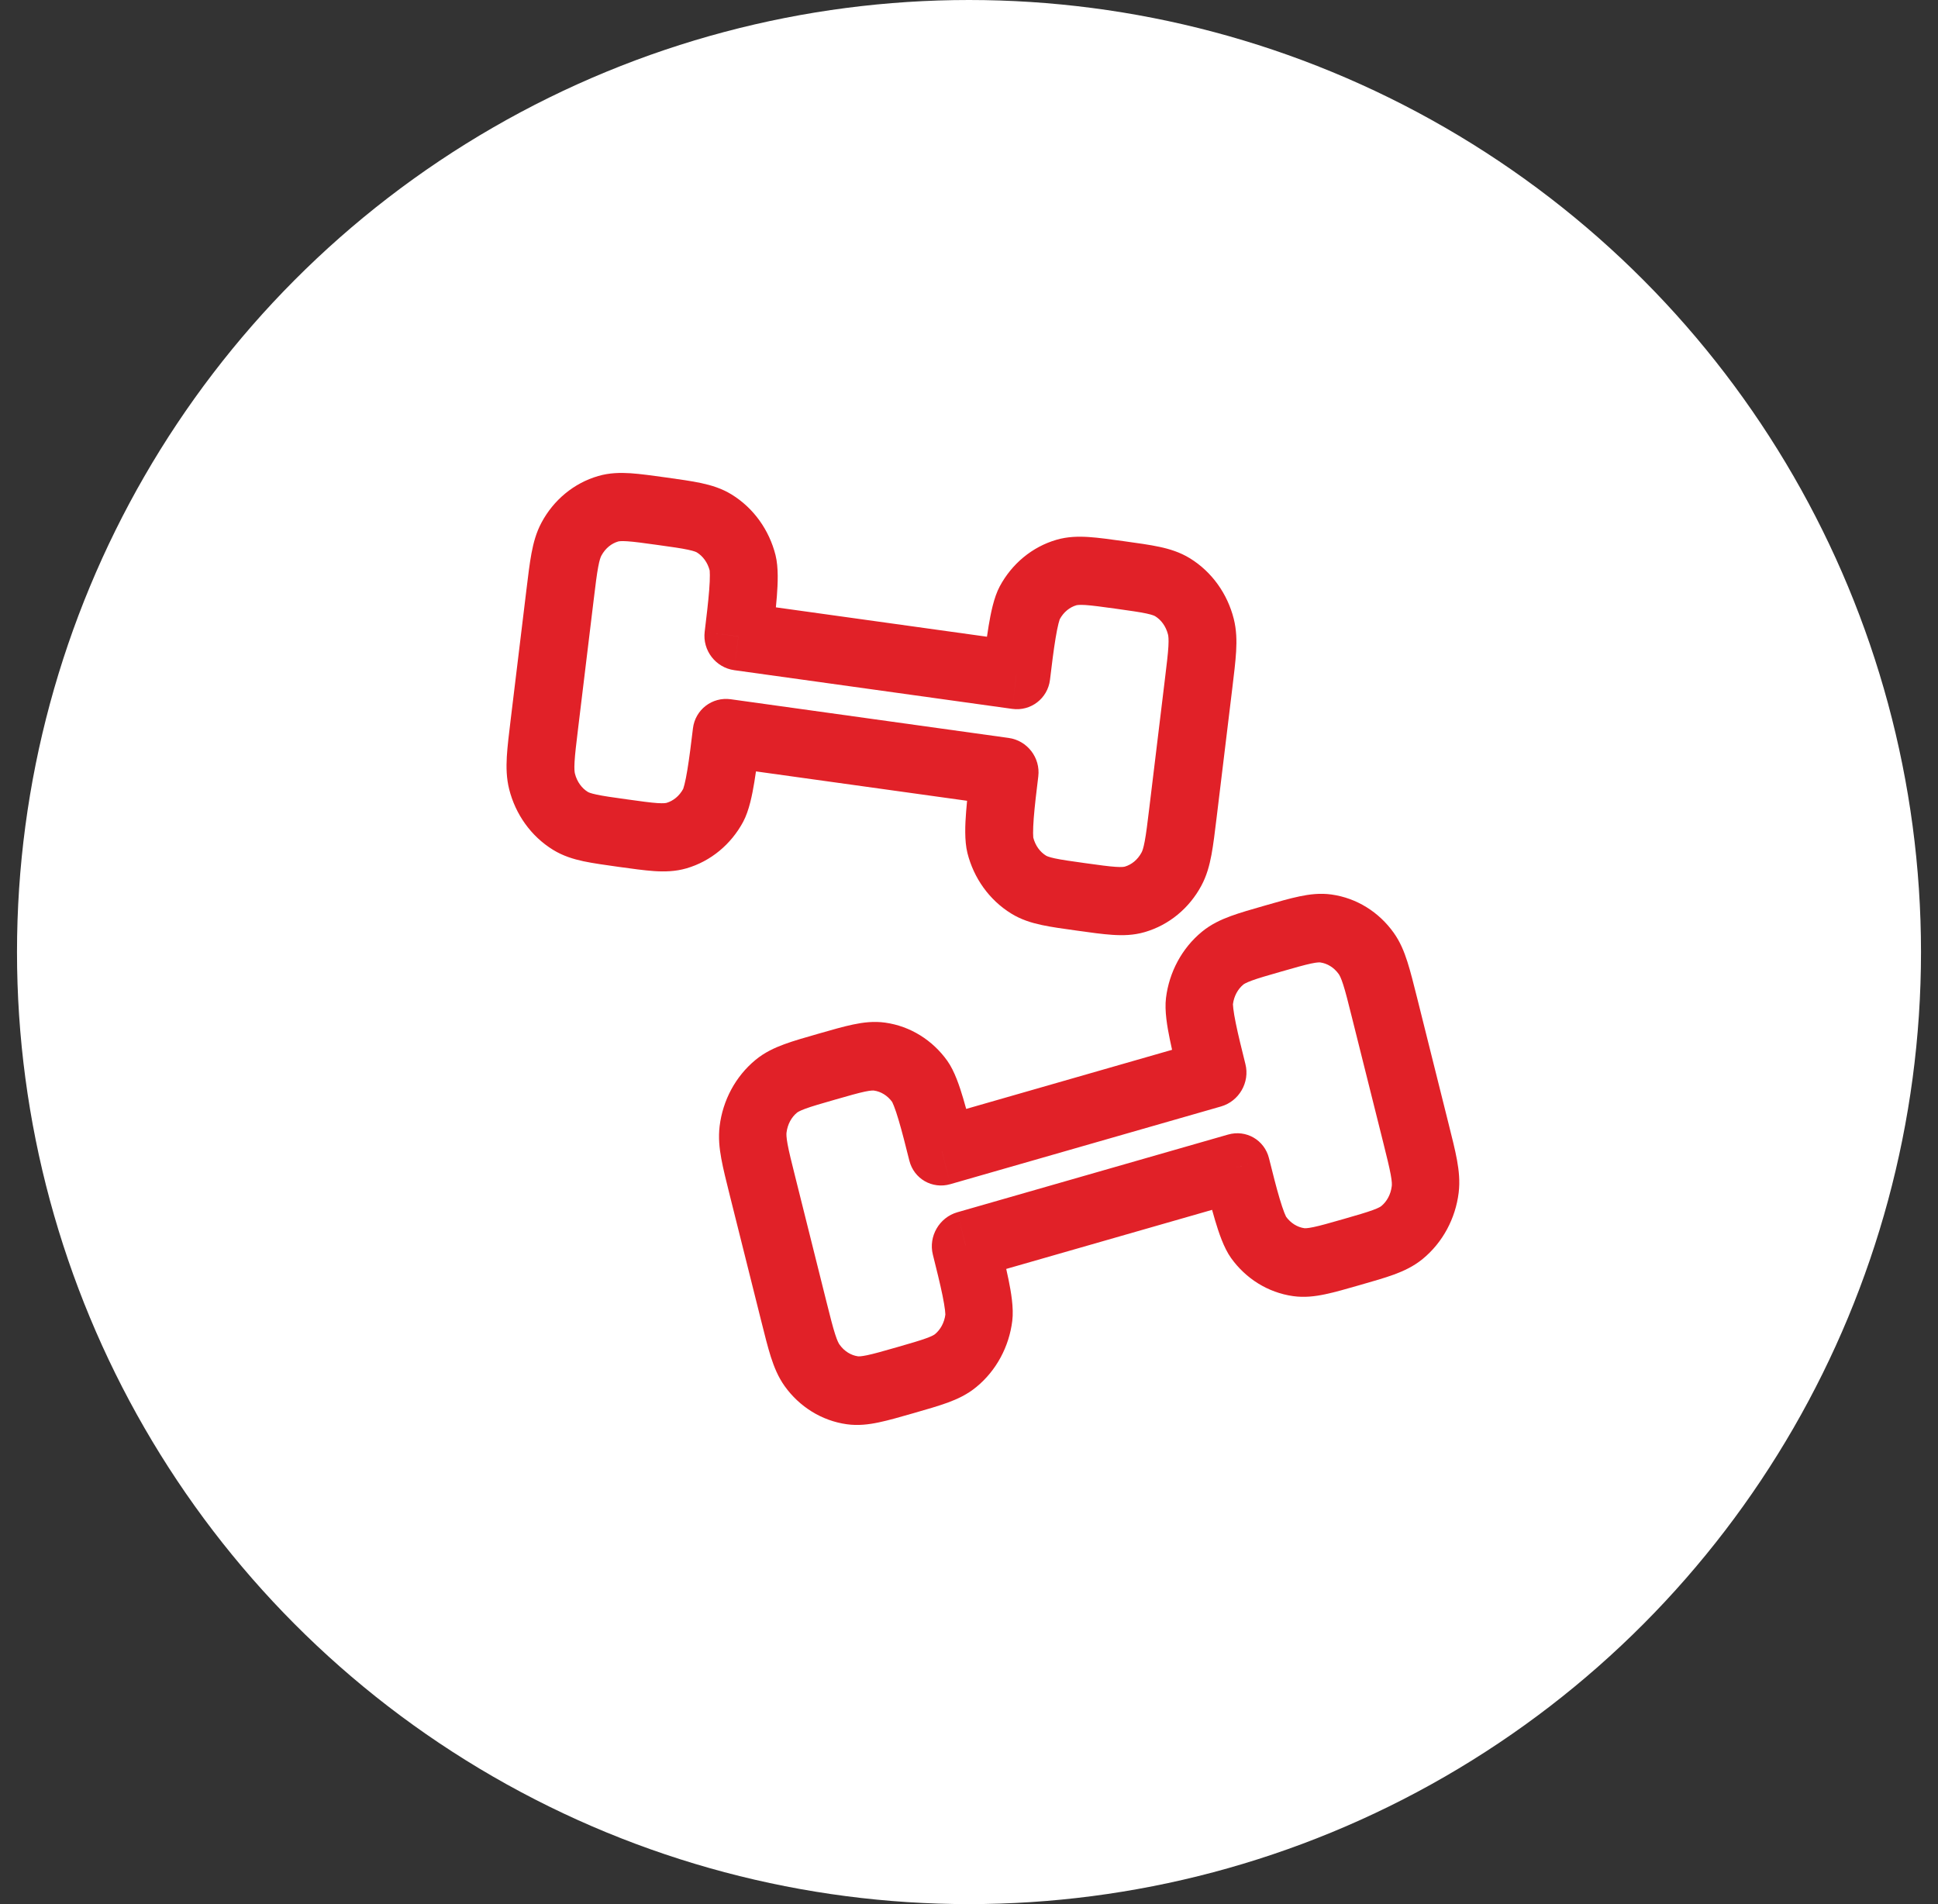
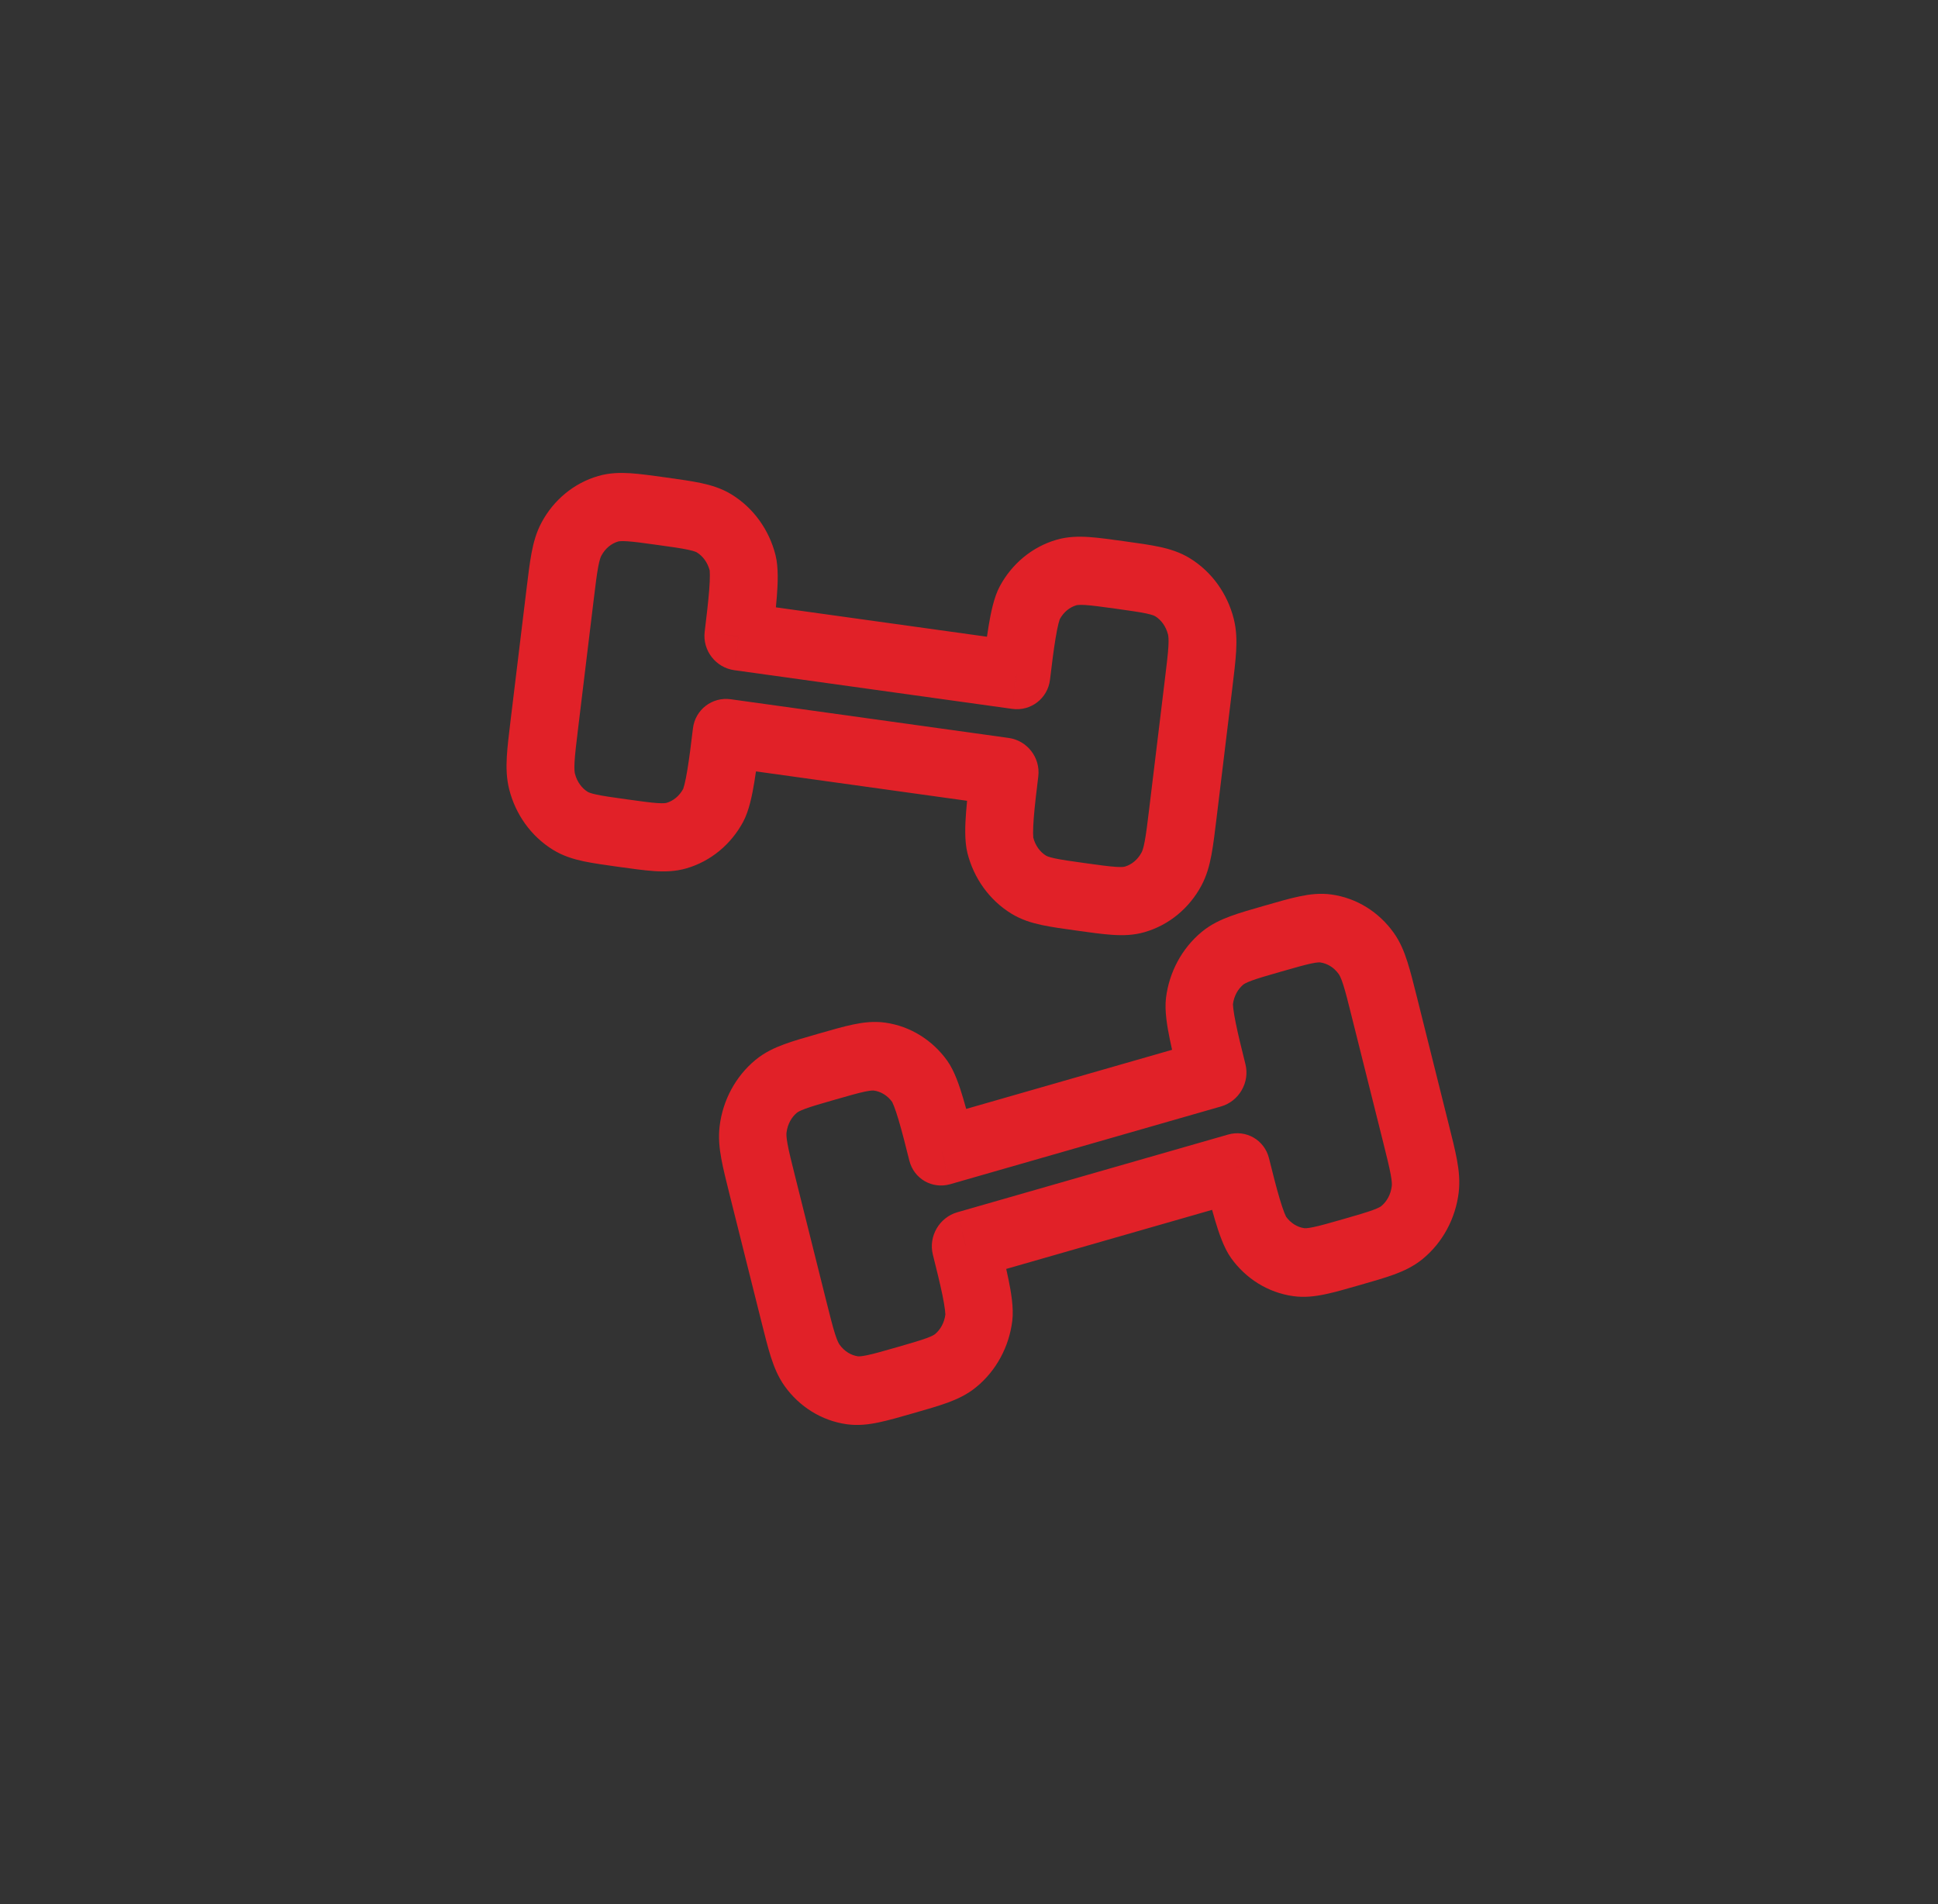
<svg xmlns="http://www.w3.org/2000/svg" width="57" height="56" viewBox="0 0 57 56" fill="none">
  <rect x="0" y="0" width="57" height="56" fill="#333333" stroke="none" />
-   <circle cx="28.5" cy="28" r="28" fill="white" />
  <path d="M29.547 22.695L30.538 22.833C30.604 22.285 30.215 21.779 29.667 21.703L29.547 22.695ZM29.892 19.855L29.771 20.848C30.318 20.924 30.815 20.541 30.882 19.993L29.892 19.855ZM21.372 21.558L21.492 20.565C20.945 20.489 20.448 20.872 20.381 21.42L21.372 21.558ZM21.716 18.718L20.726 18.58C20.659 19.128 21.049 19.634 21.596 19.71L21.716 18.718ZM34.261 19.982L33.802 23.769L35.783 24.044L36.242 20.258L34.261 19.982ZM31.917 25.385C31.491 25.326 31.224 25.288 31.024 25.245C30.834 25.204 30.779 25.173 30.765 25.164L29.743 26.868C30.036 27.049 30.341 27.141 30.64 27.205C30.928 27.267 31.279 27.315 31.676 27.37L31.917 25.385ZM28.557 22.557C28.504 22.992 28.446 23.465 28.415 23.876C28.387 24.236 28.362 24.72 28.454 25.089L30.389 24.628C30.396 24.657 30.386 24.628 30.385 24.501C30.384 24.389 30.391 24.243 30.404 24.064C30.432 23.706 30.483 23.28 30.538 22.833L28.557 22.557ZM30.765 25.164C30.594 25.059 30.45 24.873 30.389 24.628L28.454 25.089C28.639 25.822 29.094 26.469 29.743 26.868L30.765 25.164ZM33.802 23.769C33.747 24.223 33.711 24.516 33.669 24.739C33.629 24.955 33.595 25.035 33.575 25.072L35.335 26.046C35.492 25.754 35.573 25.449 35.631 25.141C35.687 24.841 35.731 24.473 35.783 24.044L33.802 23.769ZM31.676 27.37C32.074 27.426 32.425 27.475 32.718 27.494C33.022 27.514 33.339 27.509 33.665 27.414L33.084 25.487C33.067 25.492 33.008 25.507 32.814 25.494C32.61 25.481 32.343 25.444 31.917 25.385L31.676 27.37ZM33.575 25.072C33.458 25.291 33.274 25.432 33.084 25.487L33.665 27.414C34.388 27.205 34.982 26.705 35.335 26.046L33.575 25.072ZM32.825 17.903C33.251 17.963 33.517 18 33.718 18.043C33.908 18.084 33.962 18.115 33.977 18.124L34.999 16.42C34.706 16.24 34.401 16.147 34.102 16.083C33.814 16.021 33.463 15.973 33.065 15.918L32.825 17.903ZM36.242 20.258C36.294 19.829 36.339 19.461 36.357 19.156C36.375 18.842 36.369 18.525 36.287 18.2L34.353 18.66C34.363 18.701 34.377 18.788 34.365 19.007C34.352 19.234 34.316 19.528 34.261 19.982L36.242 20.258ZM33.977 18.124C34.148 18.229 34.291 18.416 34.353 18.66L36.287 18.2C36.102 17.466 35.647 16.82 34.999 16.42L33.977 18.124ZM33.065 15.918C32.668 15.863 32.317 15.813 32.024 15.794C31.72 15.774 31.402 15.78 31.076 15.874L31.658 17.801C31.674 17.797 31.734 17.782 31.927 17.794C32.131 17.808 32.398 17.844 32.825 17.903L33.065 15.918ZM30.882 19.993C30.936 19.546 30.988 19.12 31.047 18.766C31.076 18.59 31.105 18.447 31.132 18.339C31.163 18.217 31.18 18.191 31.166 18.217L29.406 17.242C29.228 17.573 29.138 18.048 29.078 18.404C29.011 18.81 28.954 19.282 28.901 19.717L30.882 19.993ZM31.076 15.874C30.354 16.083 29.76 16.584 29.406 17.242L31.166 18.217C31.284 17.997 31.467 17.856 31.658 17.801L31.076 15.874ZM17.002 21.431L17.461 17.644L15.48 17.369L15.021 21.155L17.002 21.431ZM18.439 23.509C18.012 23.45 17.746 23.412 17.546 23.369C17.355 23.329 17.301 23.298 17.287 23.289L16.265 24.993C16.557 25.173 16.863 25.266 17.161 25.33C17.45 25.391 17.801 25.439 18.198 25.495L18.439 23.509ZM15.021 21.155C14.969 21.584 14.924 21.951 14.906 22.257C14.889 22.571 14.894 22.888 14.976 23.213L16.91 22.753C16.9 22.712 16.886 22.625 16.899 22.406C16.912 22.179 16.947 21.885 17.002 21.431L15.021 21.155ZM17.287 23.289C17.116 23.184 16.972 22.997 16.91 22.753L14.976 23.213C15.161 23.947 15.616 24.593 16.265 24.993L17.287 23.289ZM20.381 21.42C20.327 21.867 20.275 22.293 20.216 22.646C20.187 22.823 20.159 22.965 20.131 23.074C20.1 23.196 20.084 23.221 20.097 23.196L21.857 24.171C22.035 23.84 22.126 23.365 22.185 23.009C22.252 22.603 22.309 22.13 22.362 21.695L20.381 21.42ZM18.198 25.495C18.595 25.55 18.946 25.599 19.24 25.619C19.544 25.639 19.861 25.633 20.187 25.539L19.605 23.612C19.589 23.616 19.529 23.631 19.336 23.619C19.132 23.605 18.865 23.569 18.439 23.509L18.198 25.495ZM20.097 23.196C19.979 23.416 19.796 23.556 19.605 23.612L20.187 25.539C20.909 25.33 21.503 24.829 21.857 24.171L20.097 23.196ZM19.346 16.028C19.772 16.087 20.039 16.125 20.239 16.168C20.43 16.209 20.484 16.239 20.498 16.248L21.52 14.544C21.227 14.364 20.922 14.272 20.624 14.208C20.335 14.146 19.984 14.098 19.587 14.042L19.346 16.028ZM22.707 18.855C22.759 18.42 22.817 17.948 22.849 17.537C22.876 17.177 22.902 16.693 22.809 16.324L20.875 16.785C20.868 16.756 20.878 16.785 20.878 16.912C20.879 17.024 20.873 17.17 20.859 17.349C20.831 17.707 20.78 18.133 20.726 18.58L22.707 18.855ZM20.498 16.248C20.669 16.354 20.813 16.54 20.875 16.785L22.809 16.324C22.624 15.591 22.169 14.944 21.52 14.544L20.498 16.248ZM19.587 14.042C19.19 13.987 18.839 13.938 18.545 13.918C18.241 13.899 17.924 13.904 17.598 13.999L18.18 15.926C18.196 15.921 18.256 15.906 18.449 15.919C18.653 15.932 18.92 15.969 19.346 16.028L19.587 14.042ZM17.461 17.644C17.516 17.19 17.552 16.896 17.594 16.673C17.634 16.458 17.668 16.378 17.688 16.341L15.928 15.367C15.771 15.659 15.69 15.964 15.632 16.272C15.576 16.572 15.532 16.94 15.48 17.369L17.461 17.644ZM17.598 13.999C16.876 14.207 16.281 14.708 15.928 15.367L17.688 16.341C17.806 16.122 17.989 15.981 18.18 15.926L17.598 13.999ZM21.596 19.71L29.771 20.848L30.012 18.863L21.837 17.725L21.596 19.71ZM29.667 21.703L21.492 20.565L21.251 22.55L29.427 23.688L29.667 21.703Z" fill="#E12128" />
  <path d="M28.398 36.623L27.437 36.899C27.303 36.363 27.625 35.806 28.156 35.653L28.398 36.623ZM27.706 33.857L27.949 34.827C27.418 34.979 26.879 34.669 26.745 34.133L27.706 33.857ZM36.361 34.338L36.119 33.368C36.65 33.215 37.188 33.526 37.323 34.062L36.361 34.338ZM35.669 31.571L36.63 31.296C36.765 31.831 36.443 32.389 35.912 32.541L35.669 31.571ZM23.387 34.602L24.309 38.291L22.387 38.843L21.464 35.154L23.387 34.602ZM26.38 39.622C26.795 39.503 27.055 39.427 27.249 39.356C27.433 39.289 27.484 39.25 27.499 39.238L28.716 40.792C28.45 41.012 28.159 41.146 27.872 41.252C27.594 41.353 27.253 41.451 26.866 41.562L26.38 39.622ZM29.359 36.347C29.465 36.771 29.581 37.232 29.663 37.635C29.735 37.987 29.82 38.465 29.773 38.846L27.806 38.654C27.802 38.684 27.809 38.655 27.794 38.529C27.781 38.418 27.756 38.275 27.721 38.1C27.649 37.749 27.546 37.335 27.437 36.899L29.359 36.347ZM27.499 39.238C27.657 39.108 27.775 38.903 27.806 38.654L29.773 38.846C29.68 39.601 29.308 40.306 28.716 40.792L27.499 39.238ZM24.309 38.291C24.42 38.733 24.492 39.019 24.561 39.234C24.627 39.441 24.67 39.514 24.694 39.547L23.079 40.767C22.887 40.498 22.769 40.206 22.673 39.909C22.581 39.619 22.491 39.26 22.387 38.843L24.309 38.291ZM26.866 41.562C26.478 41.673 26.137 41.772 25.849 41.832C25.551 41.895 25.237 41.934 24.903 41.887L25.233 39.889C25.251 39.891 25.313 39.897 25.504 39.857C25.705 39.815 25.965 39.741 26.38 39.622L26.866 41.562ZM24.694 39.547C24.836 39.746 25.035 39.861 25.233 39.889L24.903 41.887C24.164 41.783 23.512 41.371 23.079 40.767L24.694 39.547ZM24.559 32.341C24.144 32.46 23.884 32.535 23.69 32.606C23.506 32.674 23.455 32.713 23.441 32.724L22.223 31.17C22.489 30.951 22.78 30.817 23.067 30.711C23.345 30.609 23.686 30.512 24.073 30.401L24.559 32.341ZM21.464 35.154C21.36 34.737 21.27 34.379 21.215 34.078C21.158 33.769 21.125 33.453 21.166 33.117L23.133 33.309C23.128 33.35 23.125 33.437 23.164 33.651C23.205 33.874 23.276 34.16 23.387 34.602L21.464 35.154ZM23.441 32.724C23.282 32.854 23.164 33.06 23.133 33.309L21.166 33.117C21.259 32.362 21.631 31.657 22.223 31.17L23.441 32.724ZM24.073 30.401C24.461 30.29 24.802 30.191 25.09 30.131C25.388 30.068 25.702 30.029 26.036 30.076L25.706 32.074C25.689 32.072 25.626 32.065 25.435 32.105C25.234 32.148 24.974 32.222 24.559 32.341L24.073 30.401ZM26.745 34.133C26.636 33.697 26.532 33.283 26.43 32.941C26.379 32.77 26.334 32.633 26.293 32.53C26.247 32.413 26.228 32.391 26.245 32.415L27.86 31.196C28.078 31.5 28.227 31.96 28.329 32.303C28.446 32.697 28.561 33.157 28.667 33.581L26.745 34.133ZM26.036 30.076C26.776 30.18 27.427 30.591 27.86 31.196L26.245 32.415C26.103 32.216 25.904 32.102 25.706 32.074L26.036 30.076ZM40.681 33.592L39.758 29.904L41.681 29.352L42.603 33.041L40.681 33.592ZM39.509 35.854C39.924 35.735 40.184 35.659 40.378 35.588C40.562 35.521 40.613 35.482 40.627 35.47L41.845 37.025C41.578 37.244 41.288 37.378 41.001 37.484C40.723 37.586 40.381 37.683 39.994 37.794L39.509 35.854ZM42.603 33.041C42.708 33.458 42.798 33.816 42.853 34.117C42.909 34.426 42.943 34.742 42.902 35.078L40.934 34.886C40.94 34.845 40.943 34.758 40.903 34.543C40.862 34.32 40.791 34.034 40.681 33.592L42.603 33.041ZM40.627 35.47C40.785 35.34 40.904 35.135 40.934 34.886L42.902 35.078C42.809 35.833 42.437 36.538 41.845 37.025L40.627 35.47ZM37.323 34.062C37.432 34.498 37.535 34.912 37.637 35.254C37.688 35.425 37.734 35.562 37.774 35.665C37.82 35.781 37.839 35.803 37.822 35.779L36.208 36.999C35.99 36.694 35.841 36.235 35.738 35.891C35.621 35.498 35.506 35.037 35.4 34.614L37.323 34.062ZM39.994 37.794C39.607 37.905 39.266 38.004 38.978 38.064C38.68 38.127 38.365 38.166 38.032 38.119L38.361 36.121C38.379 36.123 38.441 36.129 38.632 36.089C38.833 36.047 39.094 35.973 39.509 35.854L39.994 37.794ZM37.822 35.779C37.965 35.978 38.164 36.093 38.361 36.121L38.032 38.119C37.292 38.015 36.641 37.603 36.208 36.999L37.822 35.779ZM37.687 28.573C37.272 28.692 37.012 28.767 36.819 28.838C36.634 28.906 36.583 28.945 36.569 28.956L35.351 27.402C35.618 27.183 35.908 27.049 36.196 26.943C36.473 26.841 36.815 26.744 37.202 26.633L37.687 28.573ZM34.708 31.847C34.602 31.424 34.487 30.963 34.405 30.56C34.333 30.207 34.247 29.73 34.294 29.349L36.262 29.541C36.265 29.511 36.259 29.54 36.274 29.665C36.287 29.776 36.311 29.92 36.347 30.095C36.418 30.445 36.522 30.86 36.63 31.296L34.708 31.847ZM36.569 28.956C36.411 29.086 36.292 29.292 36.262 29.541L34.294 29.349C34.387 28.594 34.759 27.889 35.351 27.402L36.569 28.956ZM37.202 26.633C37.589 26.521 37.931 26.423 38.218 26.363C38.517 26.3 38.831 26.261 39.164 26.308L38.835 28.306C38.817 28.303 38.755 28.297 38.564 28.337C38.363 28.38 38.102 28.454 37.687 28.573L37.202 26.633ZM39.758 29.904C39.648 29.462 39.576 29.176 39.507 28.961C39.441 28.754 39.397 28.68 39.374 28.647L40.988 27.428C41.181 27.696 41.299 27.988 41.394 28.286C41.487 28.576 41.576 28.935 41.681 29.352L39.758 29.904ZM39.164 26.308C39.904 26.412 40.555 26.823 40.988 27.428L39.374 28.647C39.231 28.448 39.032 28.334 38.835 28.306L39.164 26.308ZM35.912 32.541L27.949 34.827L27.464 32.887L35.427 30.601L35.912 32.541ZM28.156 35.653L36.119 33.368L36.604 35.308L28.641 37.593L28.156 35.653Z" fill="#E12128" />
</svg>